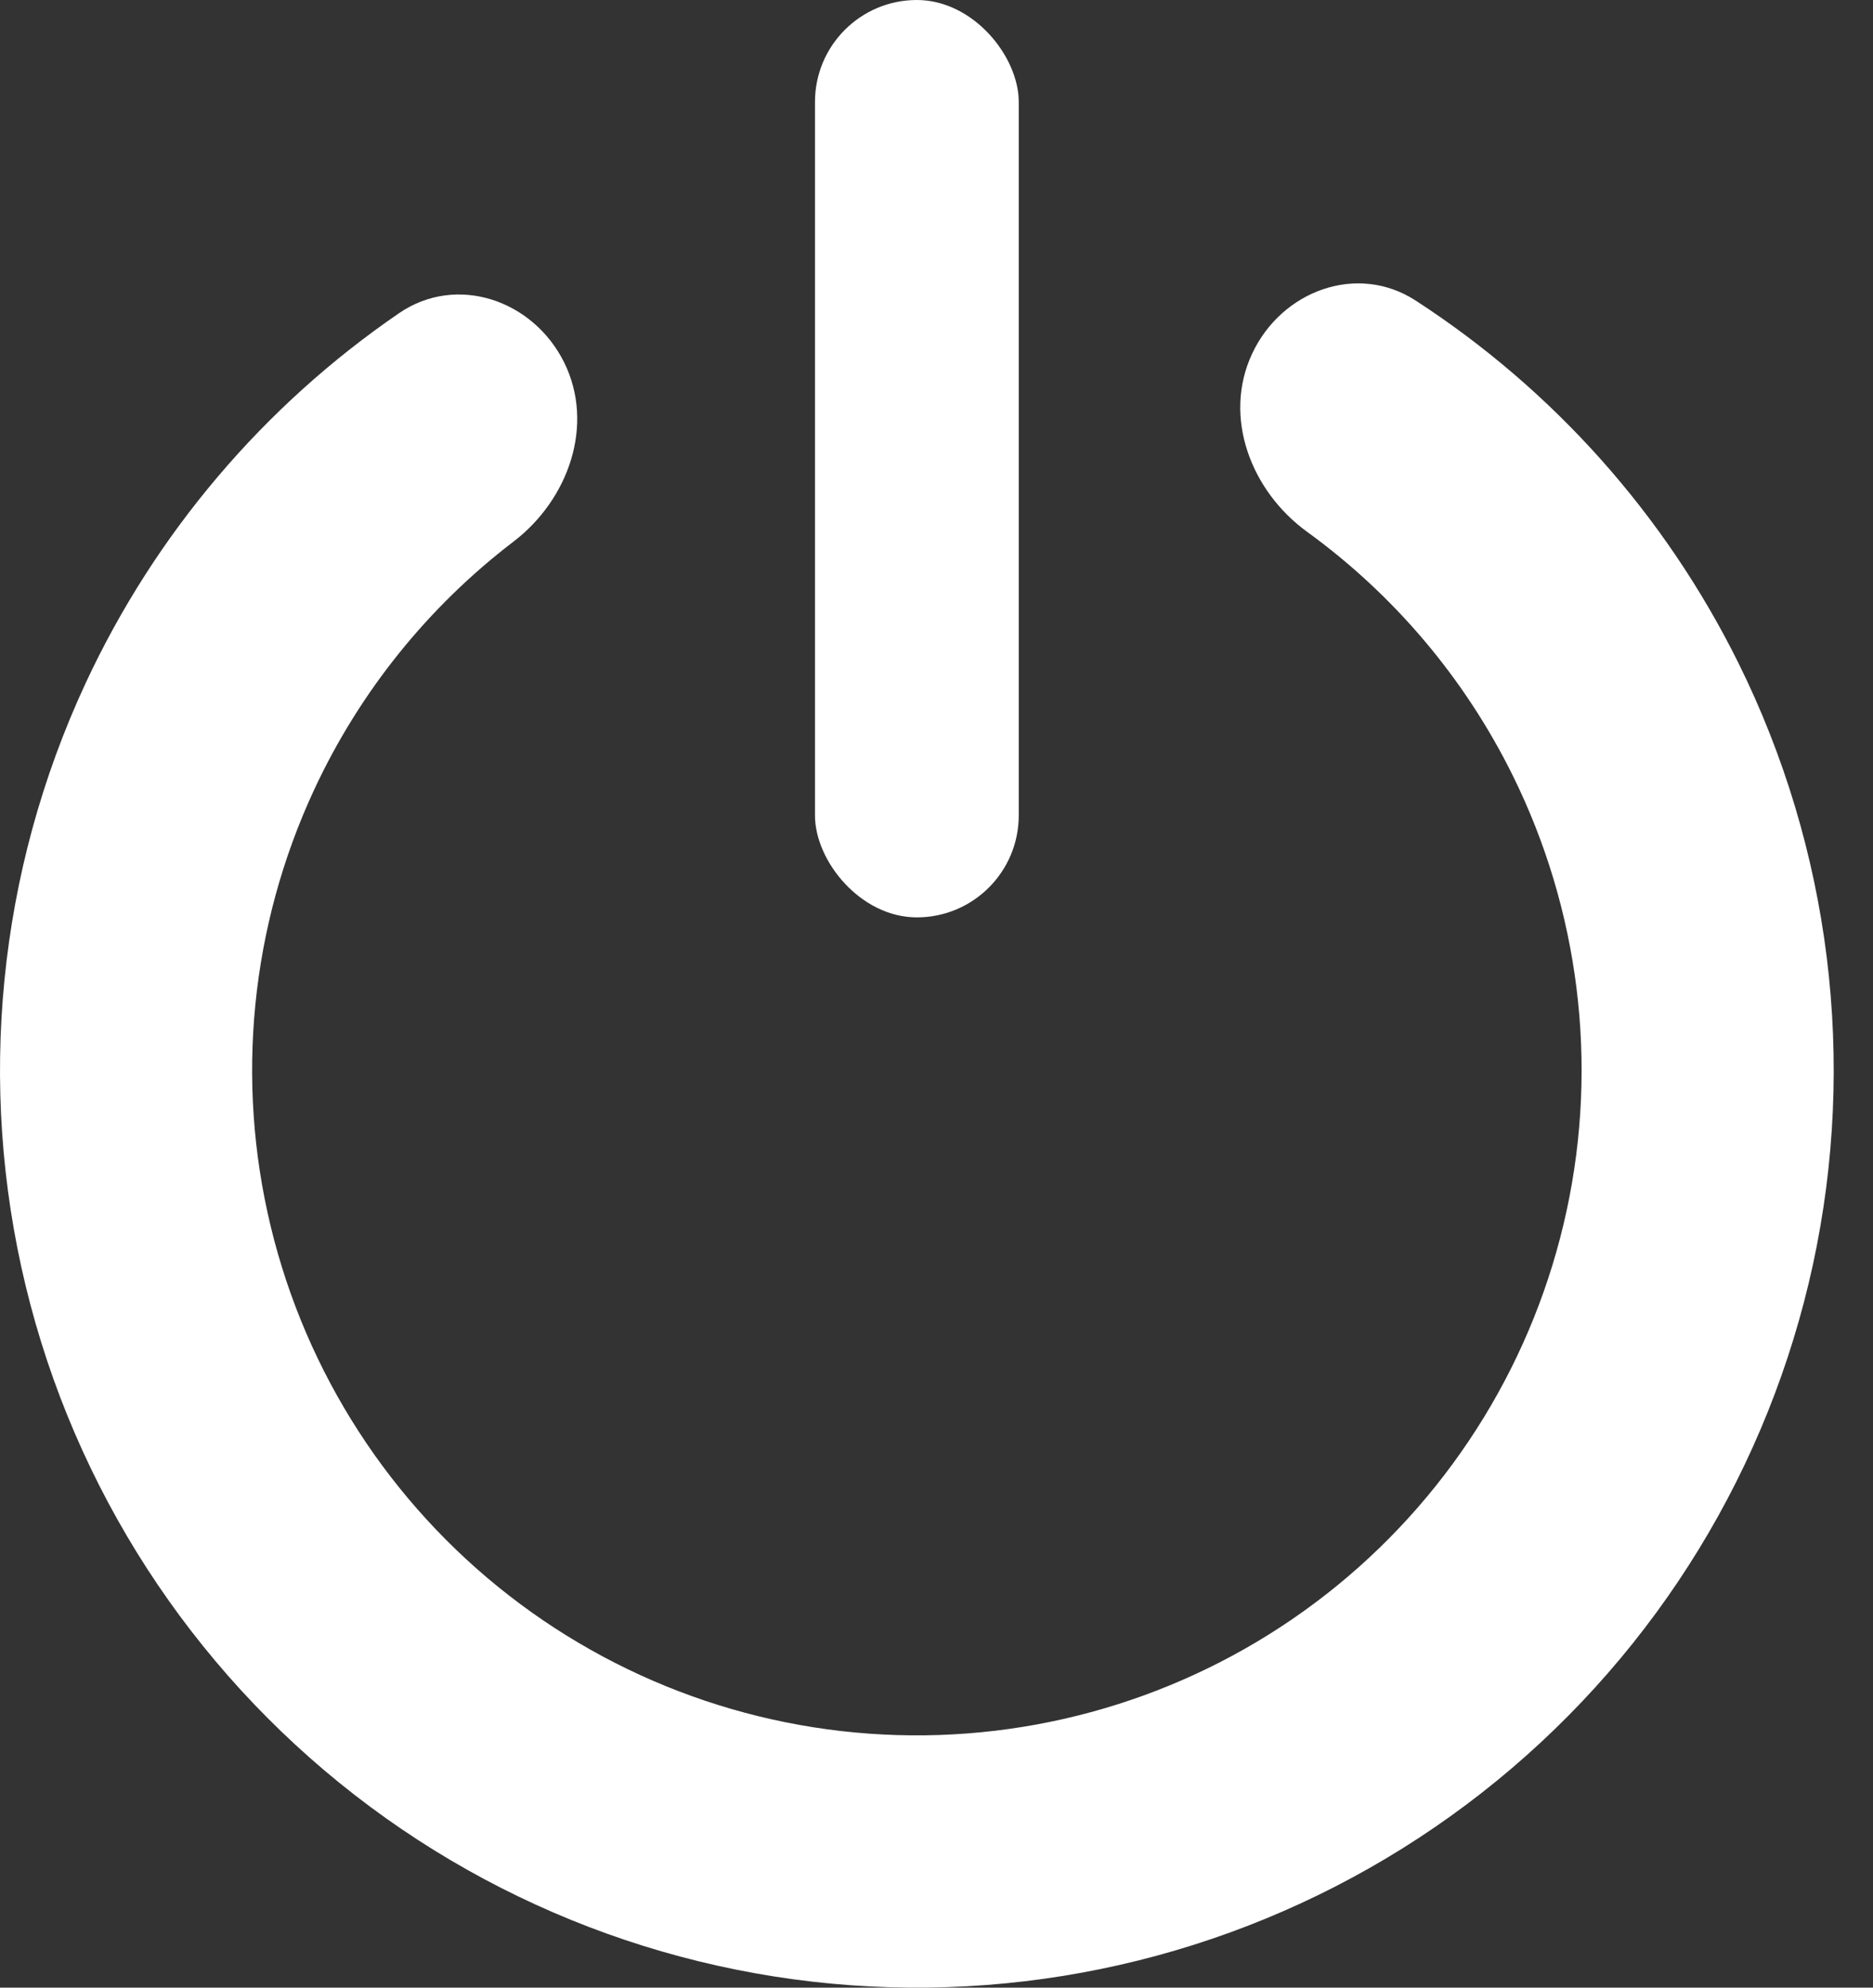
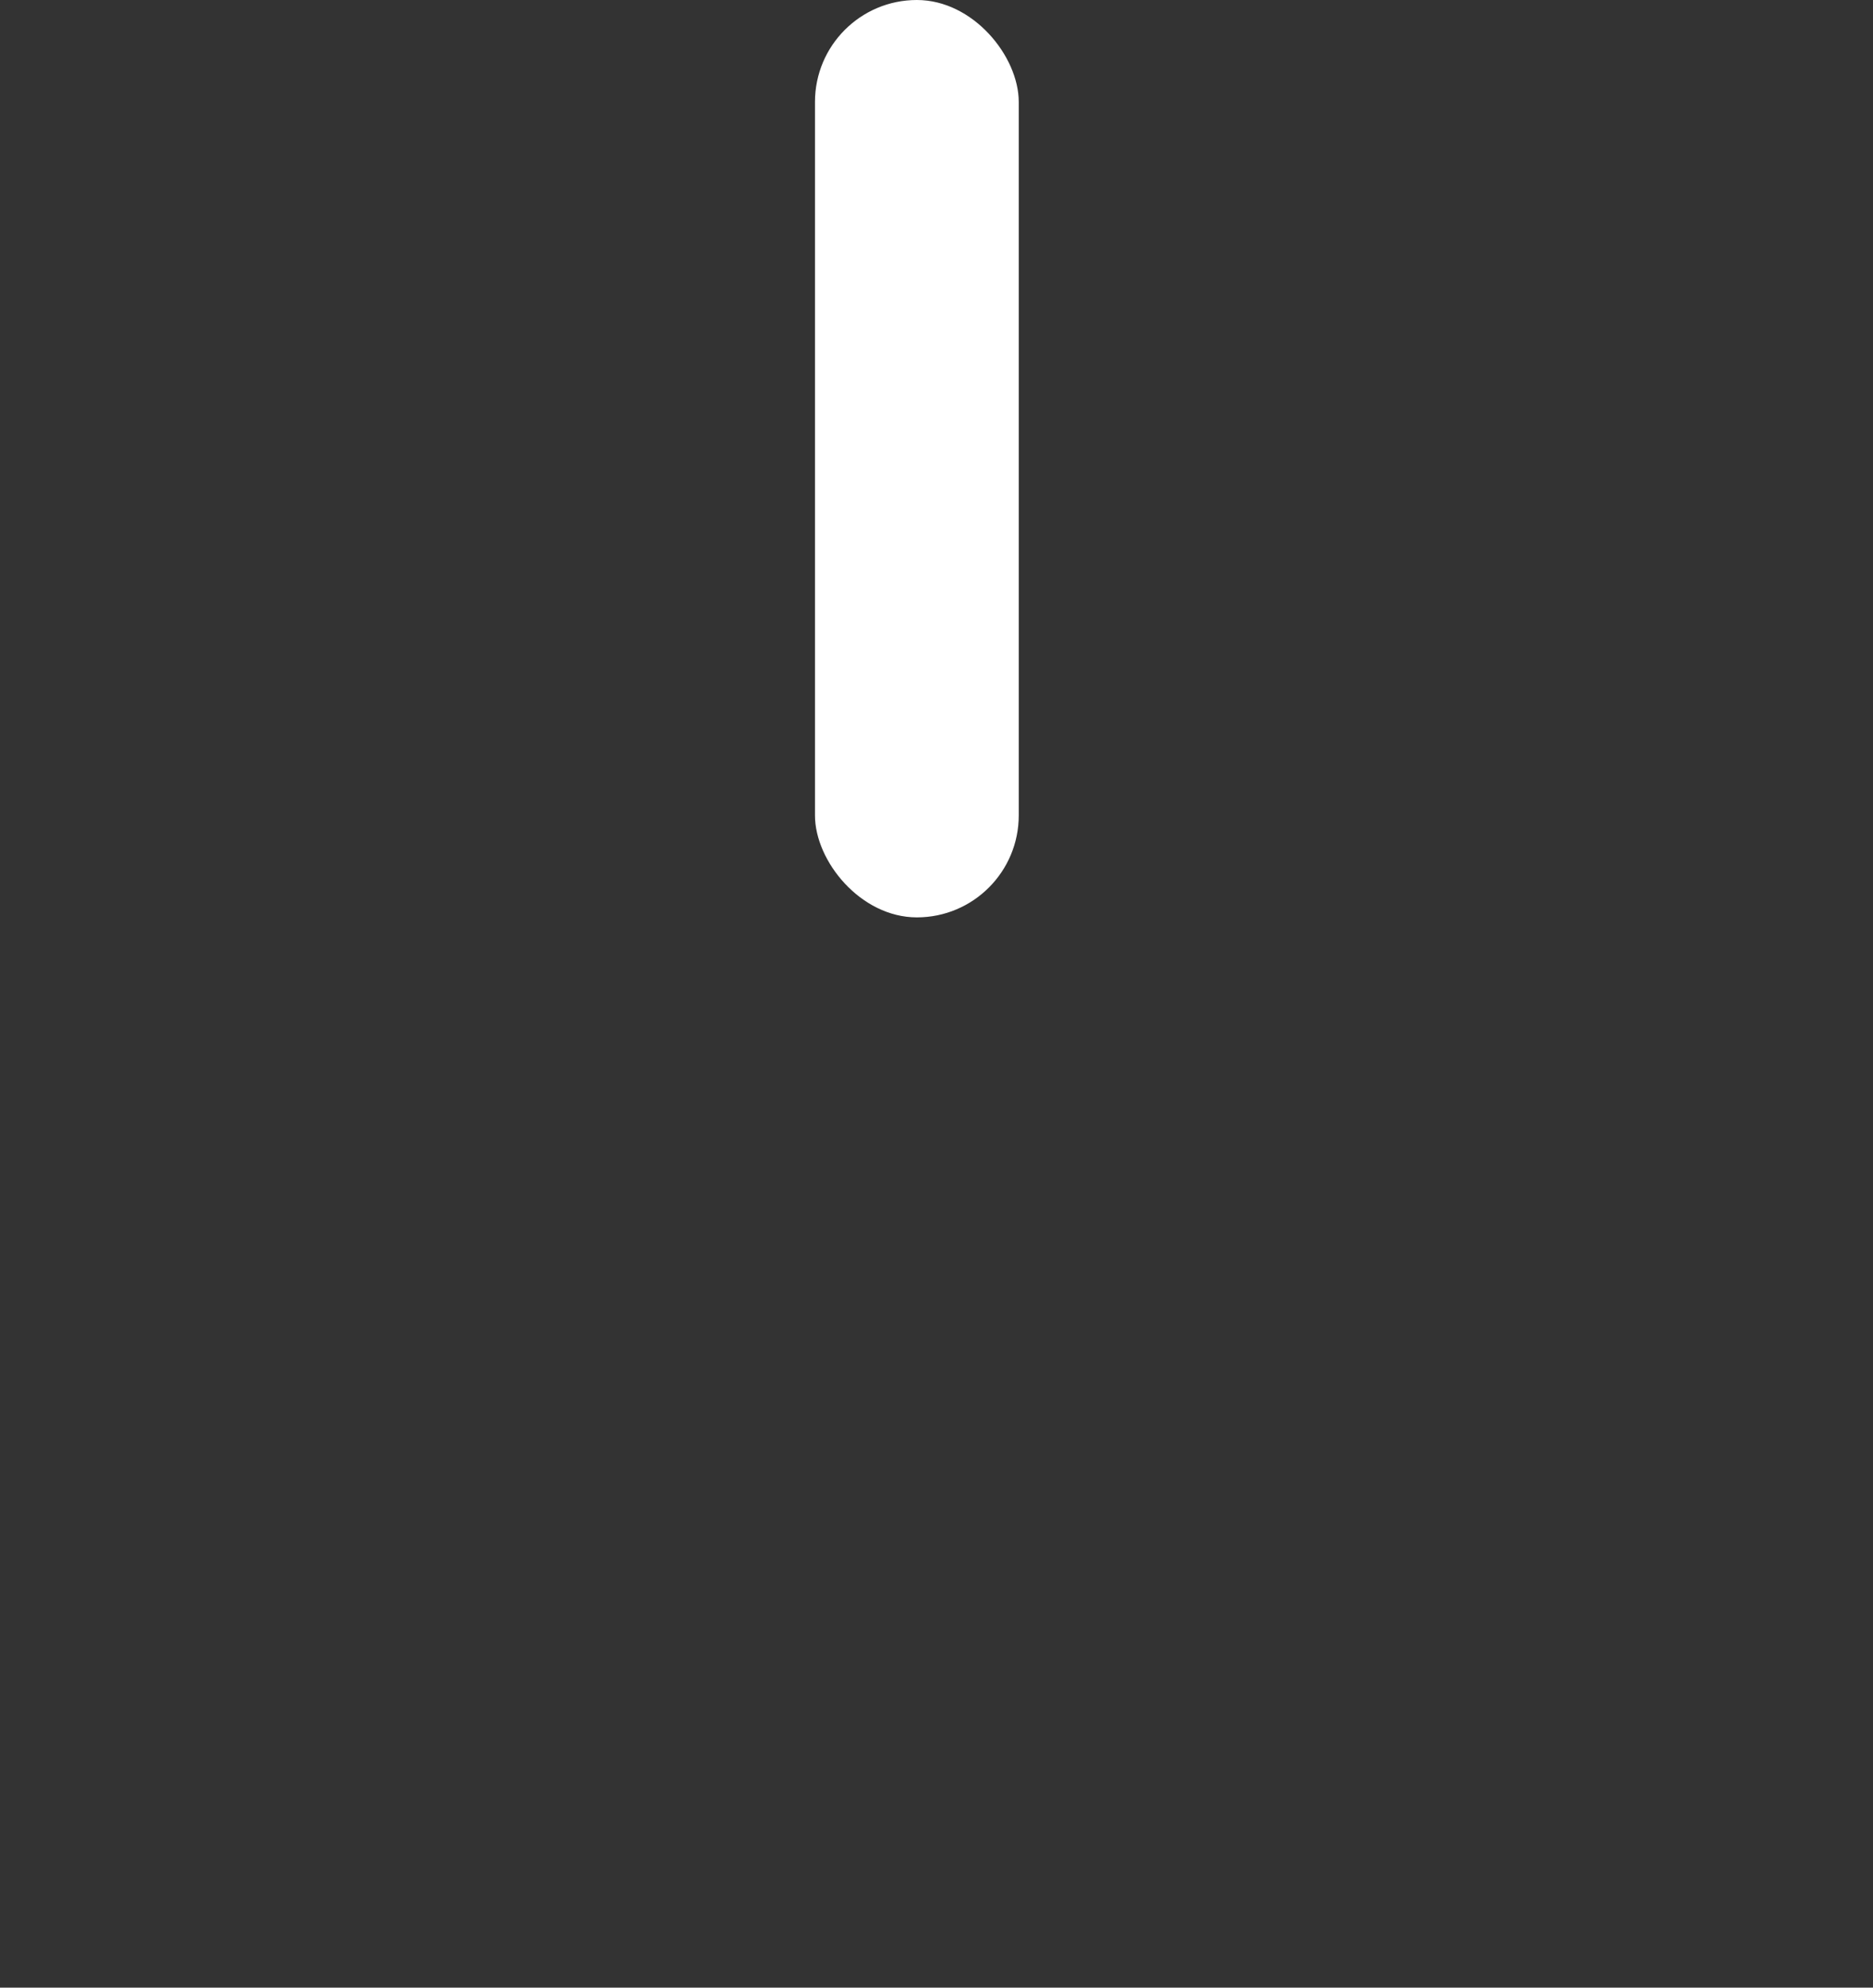
<svg xmlns="http://www.w3.org/2000/svg" width="33" height="35" viewBox="0 0 33 35" fill="none">
  <rect x="0" y="0" width="33" height="35" fill="#333333" stroke="none" />
  <rect x="14.359" width="3.59" height="16.154" rx="1.795" fill="white" />
-   <path d="M9.937 6.377C9.39 5.28 8.045 4.821 7.032 5.514C4.65 7.144 2.736 9.391 1.507 12.033C-0.035 15.349 -0.407 19.091 0.453 22.646C1.313 26.201 3.355 29.359 6.243 31.603C9.131 33.847 12.696 35.044 16.353 34.999C20.011 34.954 23.544 33.669 26.376 31.354C29.209 29.039 31.171 25.832 31.944 22.257C32.716 18.682 32.252 14.95 30.628 11.673C29.334 9.063 27.365 6.863 24.943 5.293C23.914 4.625 22.581 5.117 22.061 6.228V6.228C21.541 7.339 22.037 8.645 23.03 9.365C24.556 10.472 25.801 11.937 26.648 13.646C27.825 16.022 28.162 18.727 27.602 21.319C27.042 23.911 25.619 26.236 23.565 27.915C21.512 29.593 18.95 30.524 16.298 30.557C13.647 30.59 11.062 29.722 8.968 28.095C6.874 26.468 5.394 24.178 4.771 21.601C4.147 19.023 4.416 16.311 5.535 13.906C6.339 12.178 7.548 10.682 9.046 9.538C10.021 8.794 10.484 7.475 9.937 6.377V6.377Z" fill="white" />
</svg>